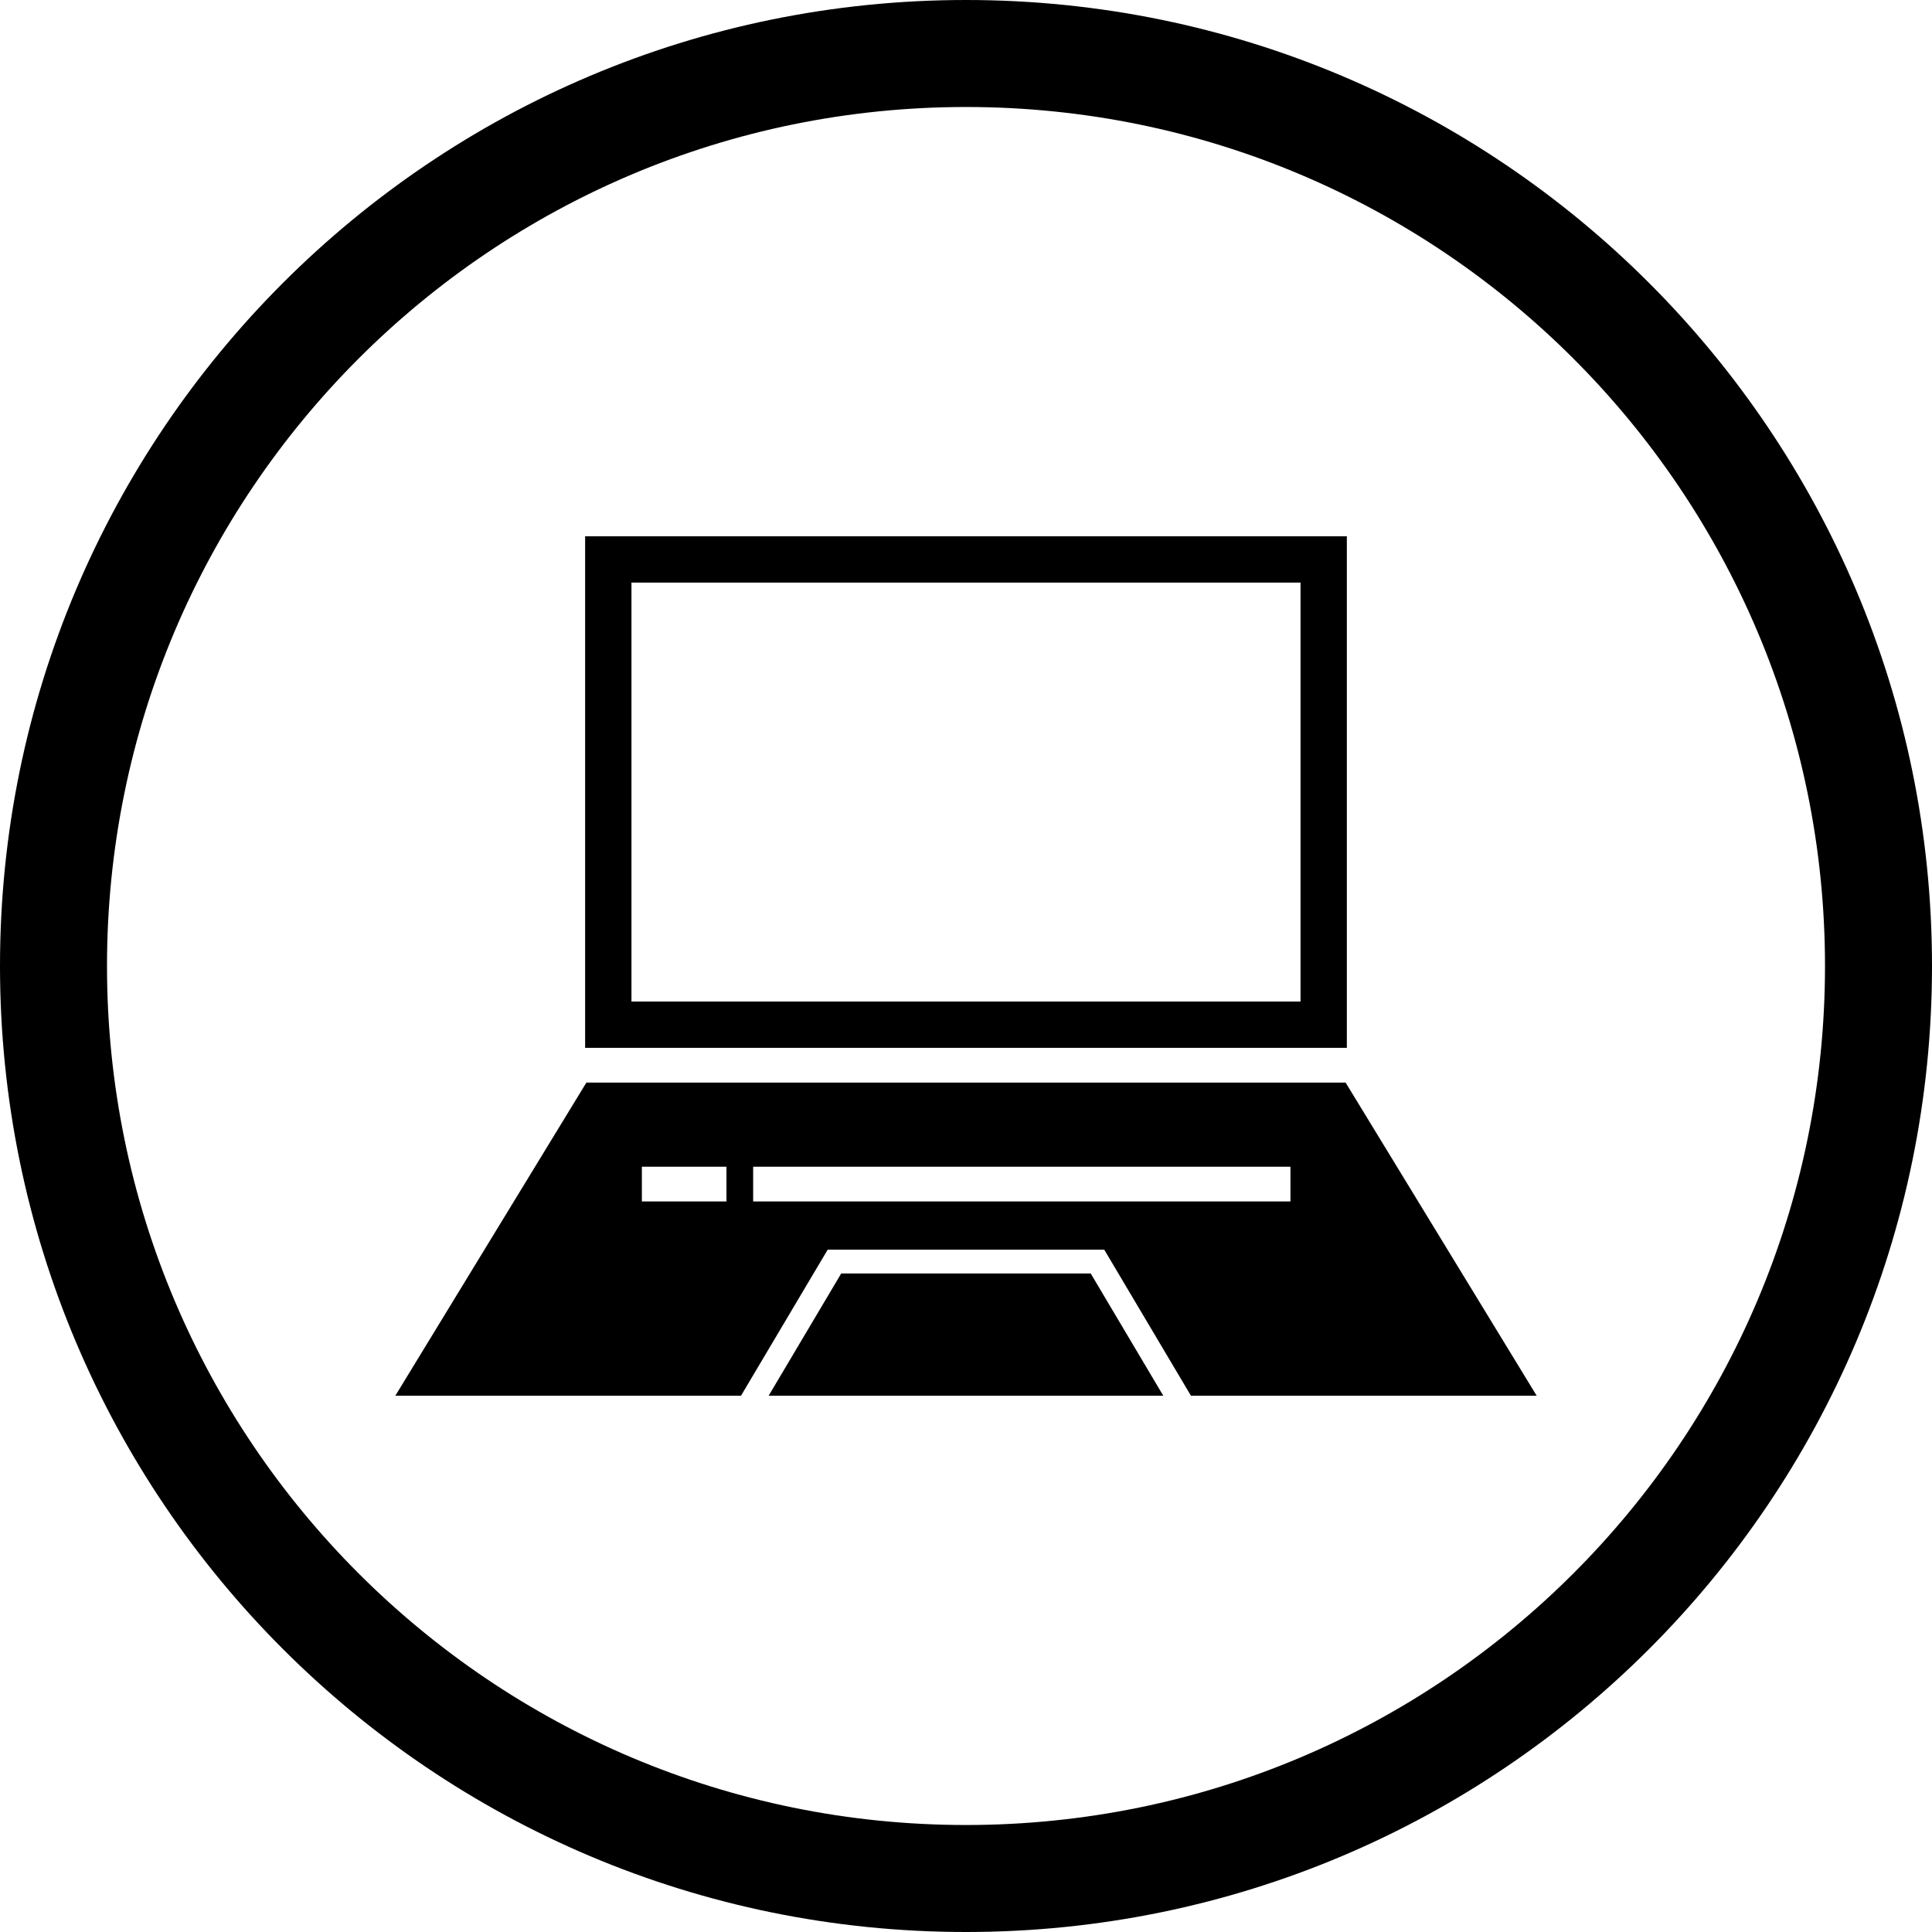
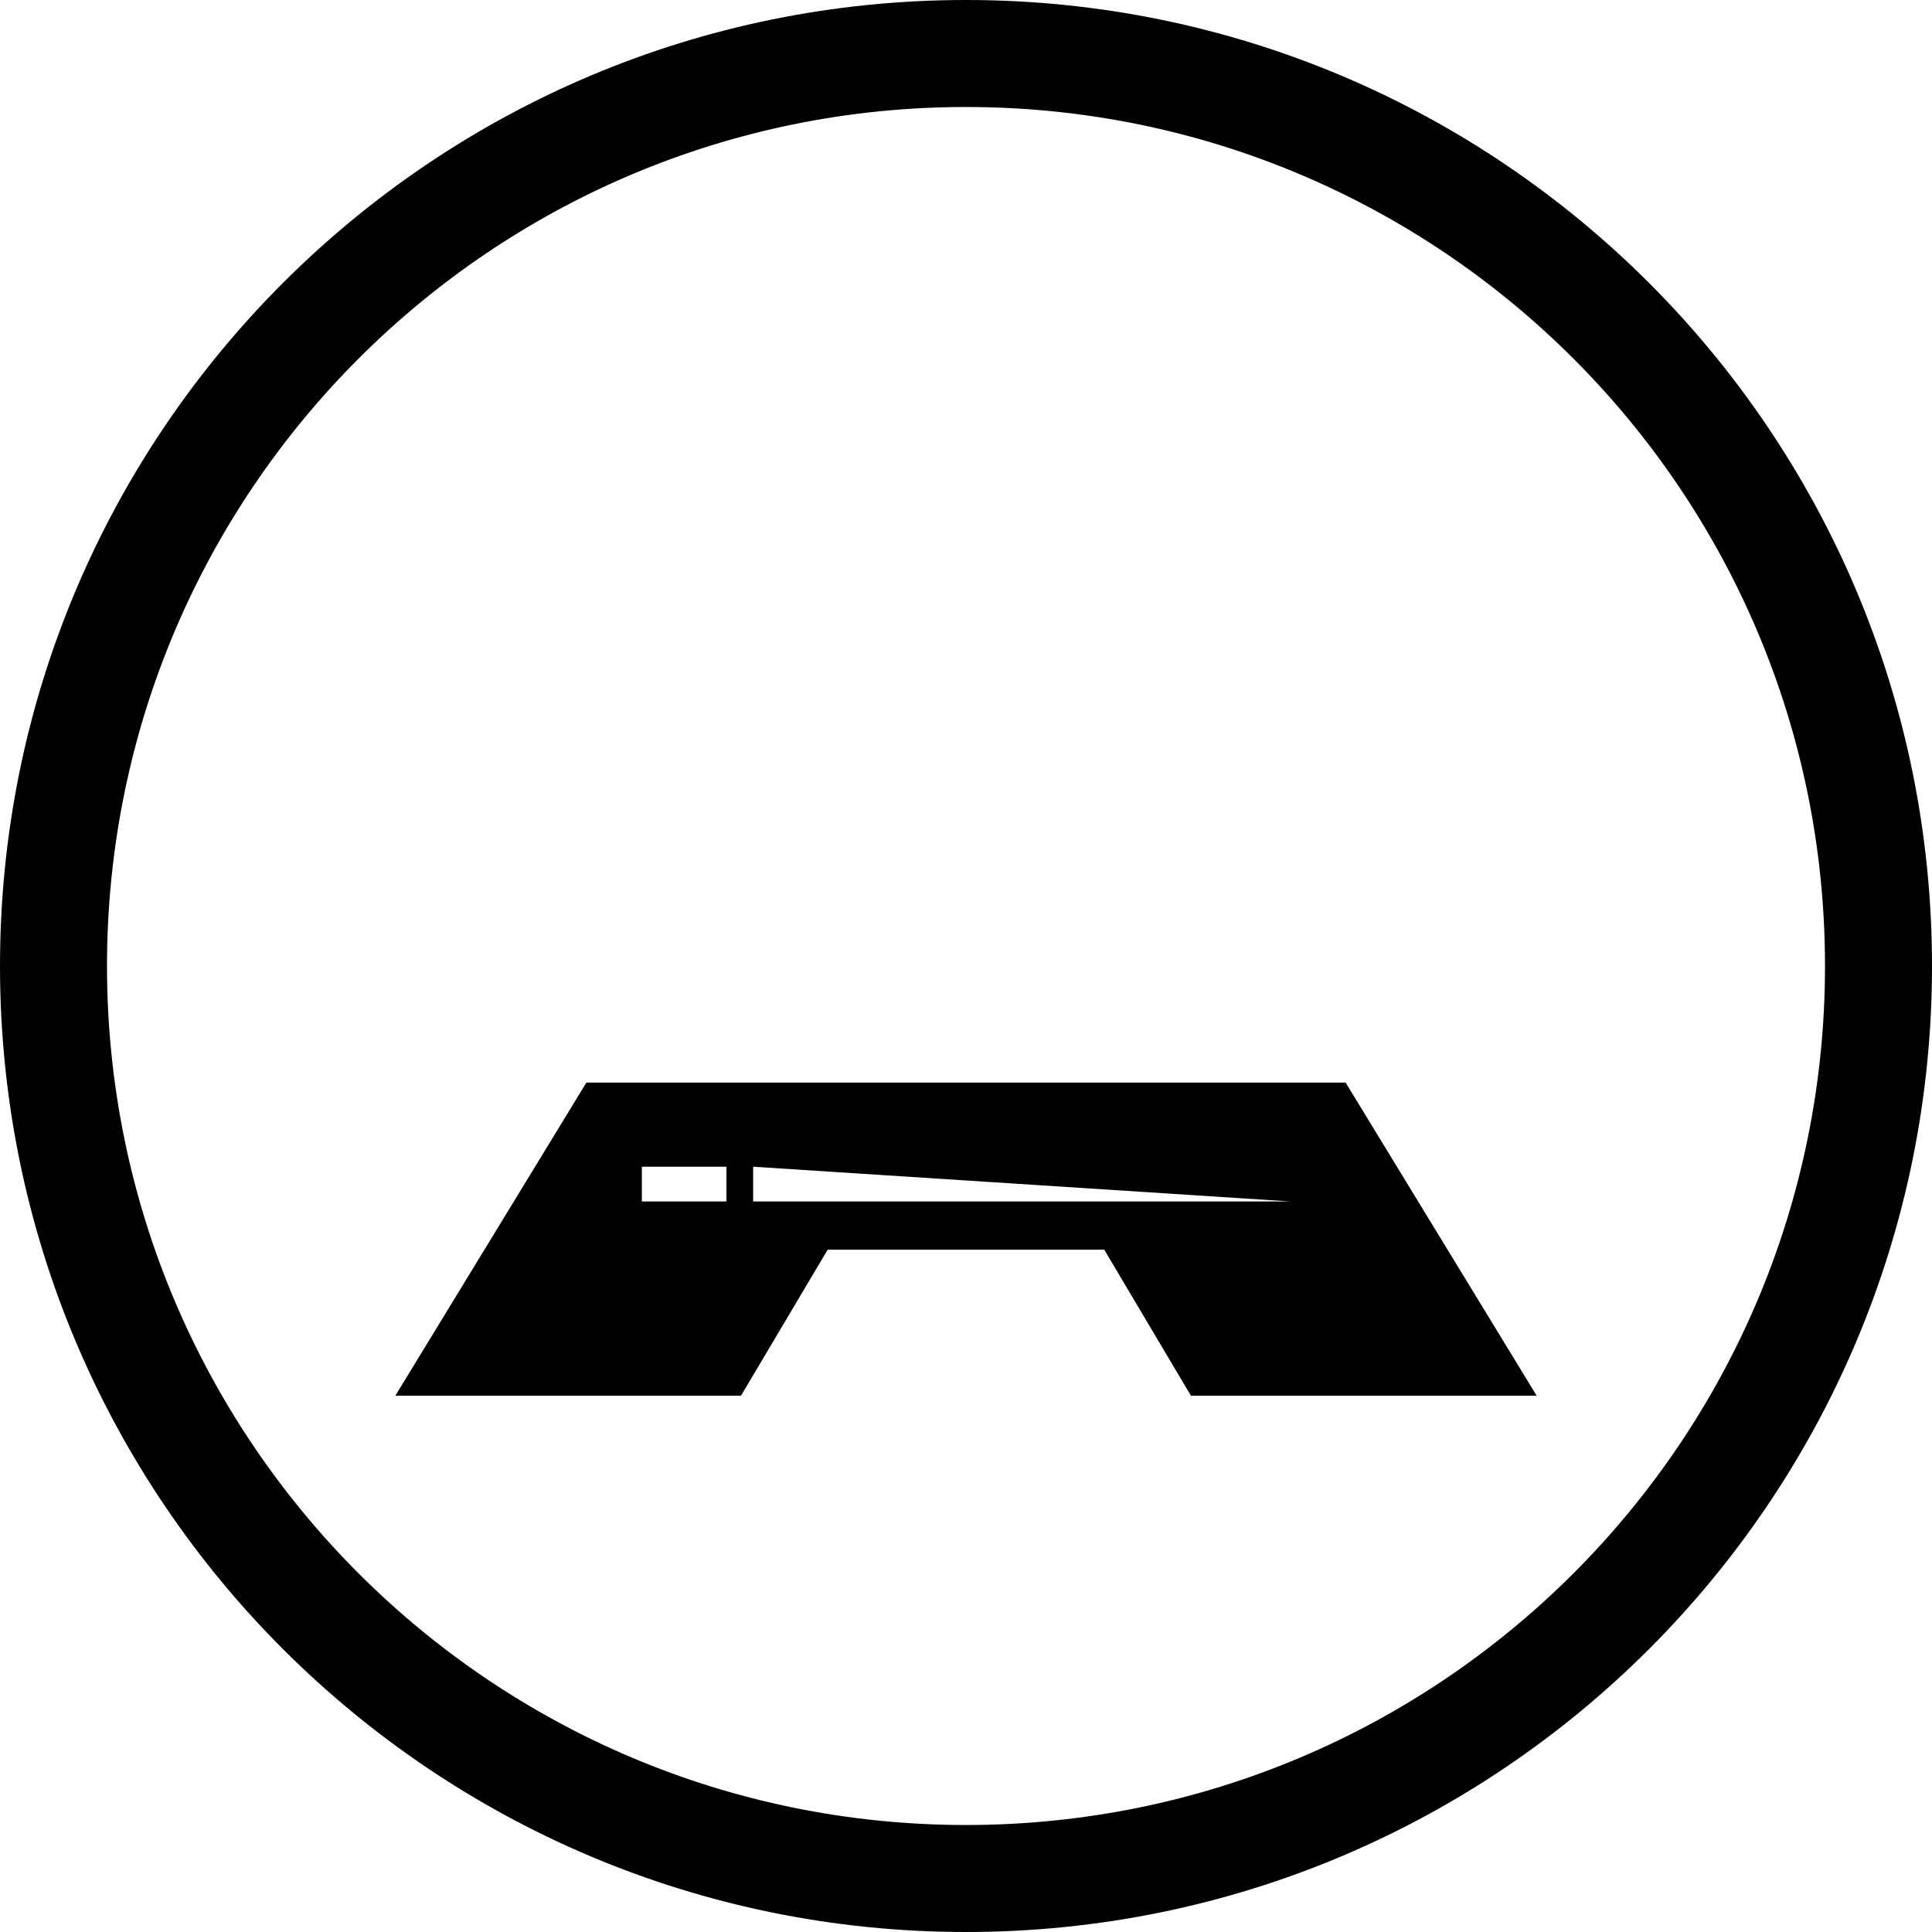
<svg xmlns="http://www.w3.org/2000/svg" height="624.0" preserveAspectRatio="xMidYMid meet" version="1.0" viewBox="0.0 0.0 624.0 624.0" width="624.0" zoomAndPan="magnify">
  <g fill-rule="evenodd" id="change1_1">
-     <path d="M 189.395 349.652 L 434.605 349.652 L 496.32 450.797 L 384.652 450.797 L 356.652 403.621 L 267.324 403.621 L 239.324 450.797 L 127.68 450.797 Z M 243.254 376.828 L 243.254 388.051 L 416.793 388.051 L 416.793 376.828 Z M 207.312 376.828 L 207.312 388.051 L 234.633 388.051 L 234.633 376.828 L 207.312 376.828" fill="inherit" />
-     <path d="M 271.699 411.301 L 352.277 411.301 L 375.719 450.797 L 248.254 450.797 L 271.699 411.301" fill="inherit" />
-     <path d="M 188.988 173.203 L 435.008 173.203 L 435.008 338.434 L 188.988 338.434 Z M 203.949 188.164 L 203.949 323.473 L 420.047 323.473 L 420.047 188.164 L 203.949 188.164" fill="inherit" />
+     <path d="M 189.395 349.652 L 434.605 349.652 L 496.32 450.797 L 384.652 450.797 L 356.652 403.621 L 267.324 403.621 L 239.324 450.797 L 127.68 450.797 Z M 243.254 376.828 L 243.254 388.051 L 416.793 388.051 Z M 207.312 376.828 L 207.312 388.051 L 234.633 388.051 L 234.633 376.828 L 207.312 376.828" fill="inherit" />
    <path d="M 312 0 C 484.312 0 624 139.688 624 312 C 624 484.312 484.312 624 312 624 C 139.688 624 0 484.312 0 312 C 0 139.688 139.688 0 312 0 Z M 312 34.559 C 158.773 34.559 34.559 158.773 34.559 312 C 34.559 465.227 158.773 589.441 312 589.441 C 465.227 589.441 589.441 465.227 589.441 312 C 589.441 158.773 465.227 34.559 312 34.559" fill="inherit" />
  </g>
</svg>